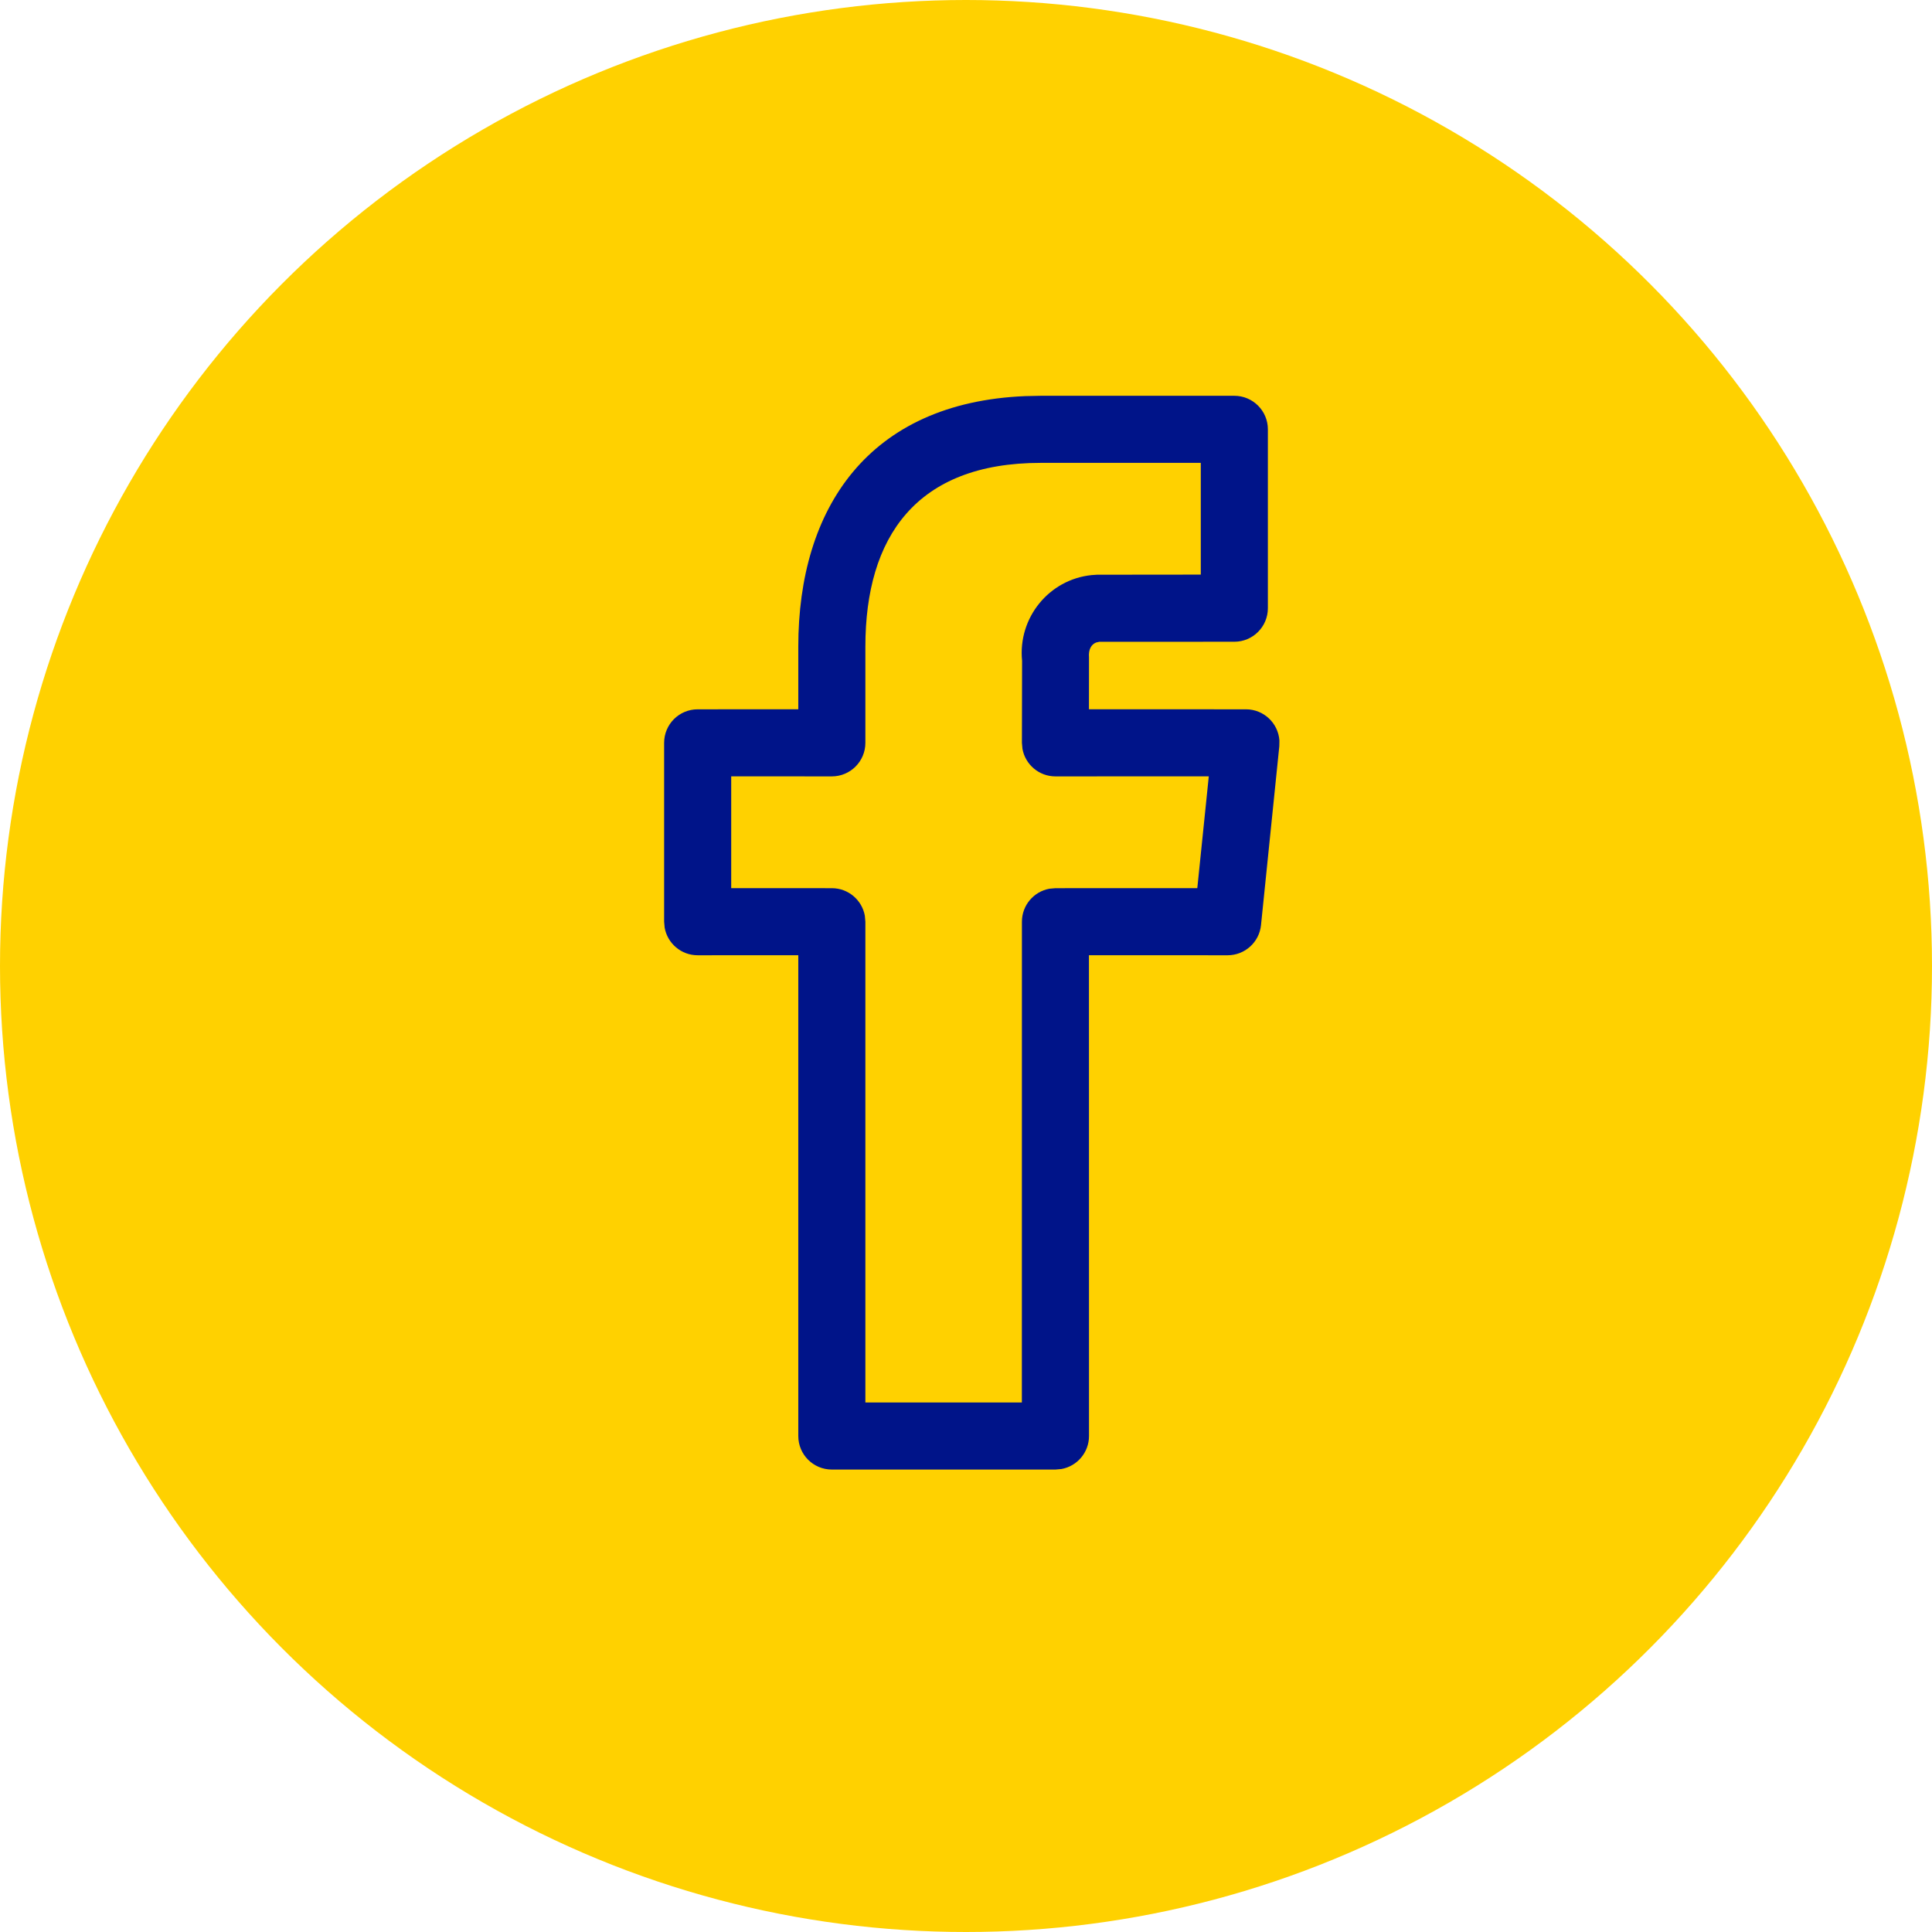
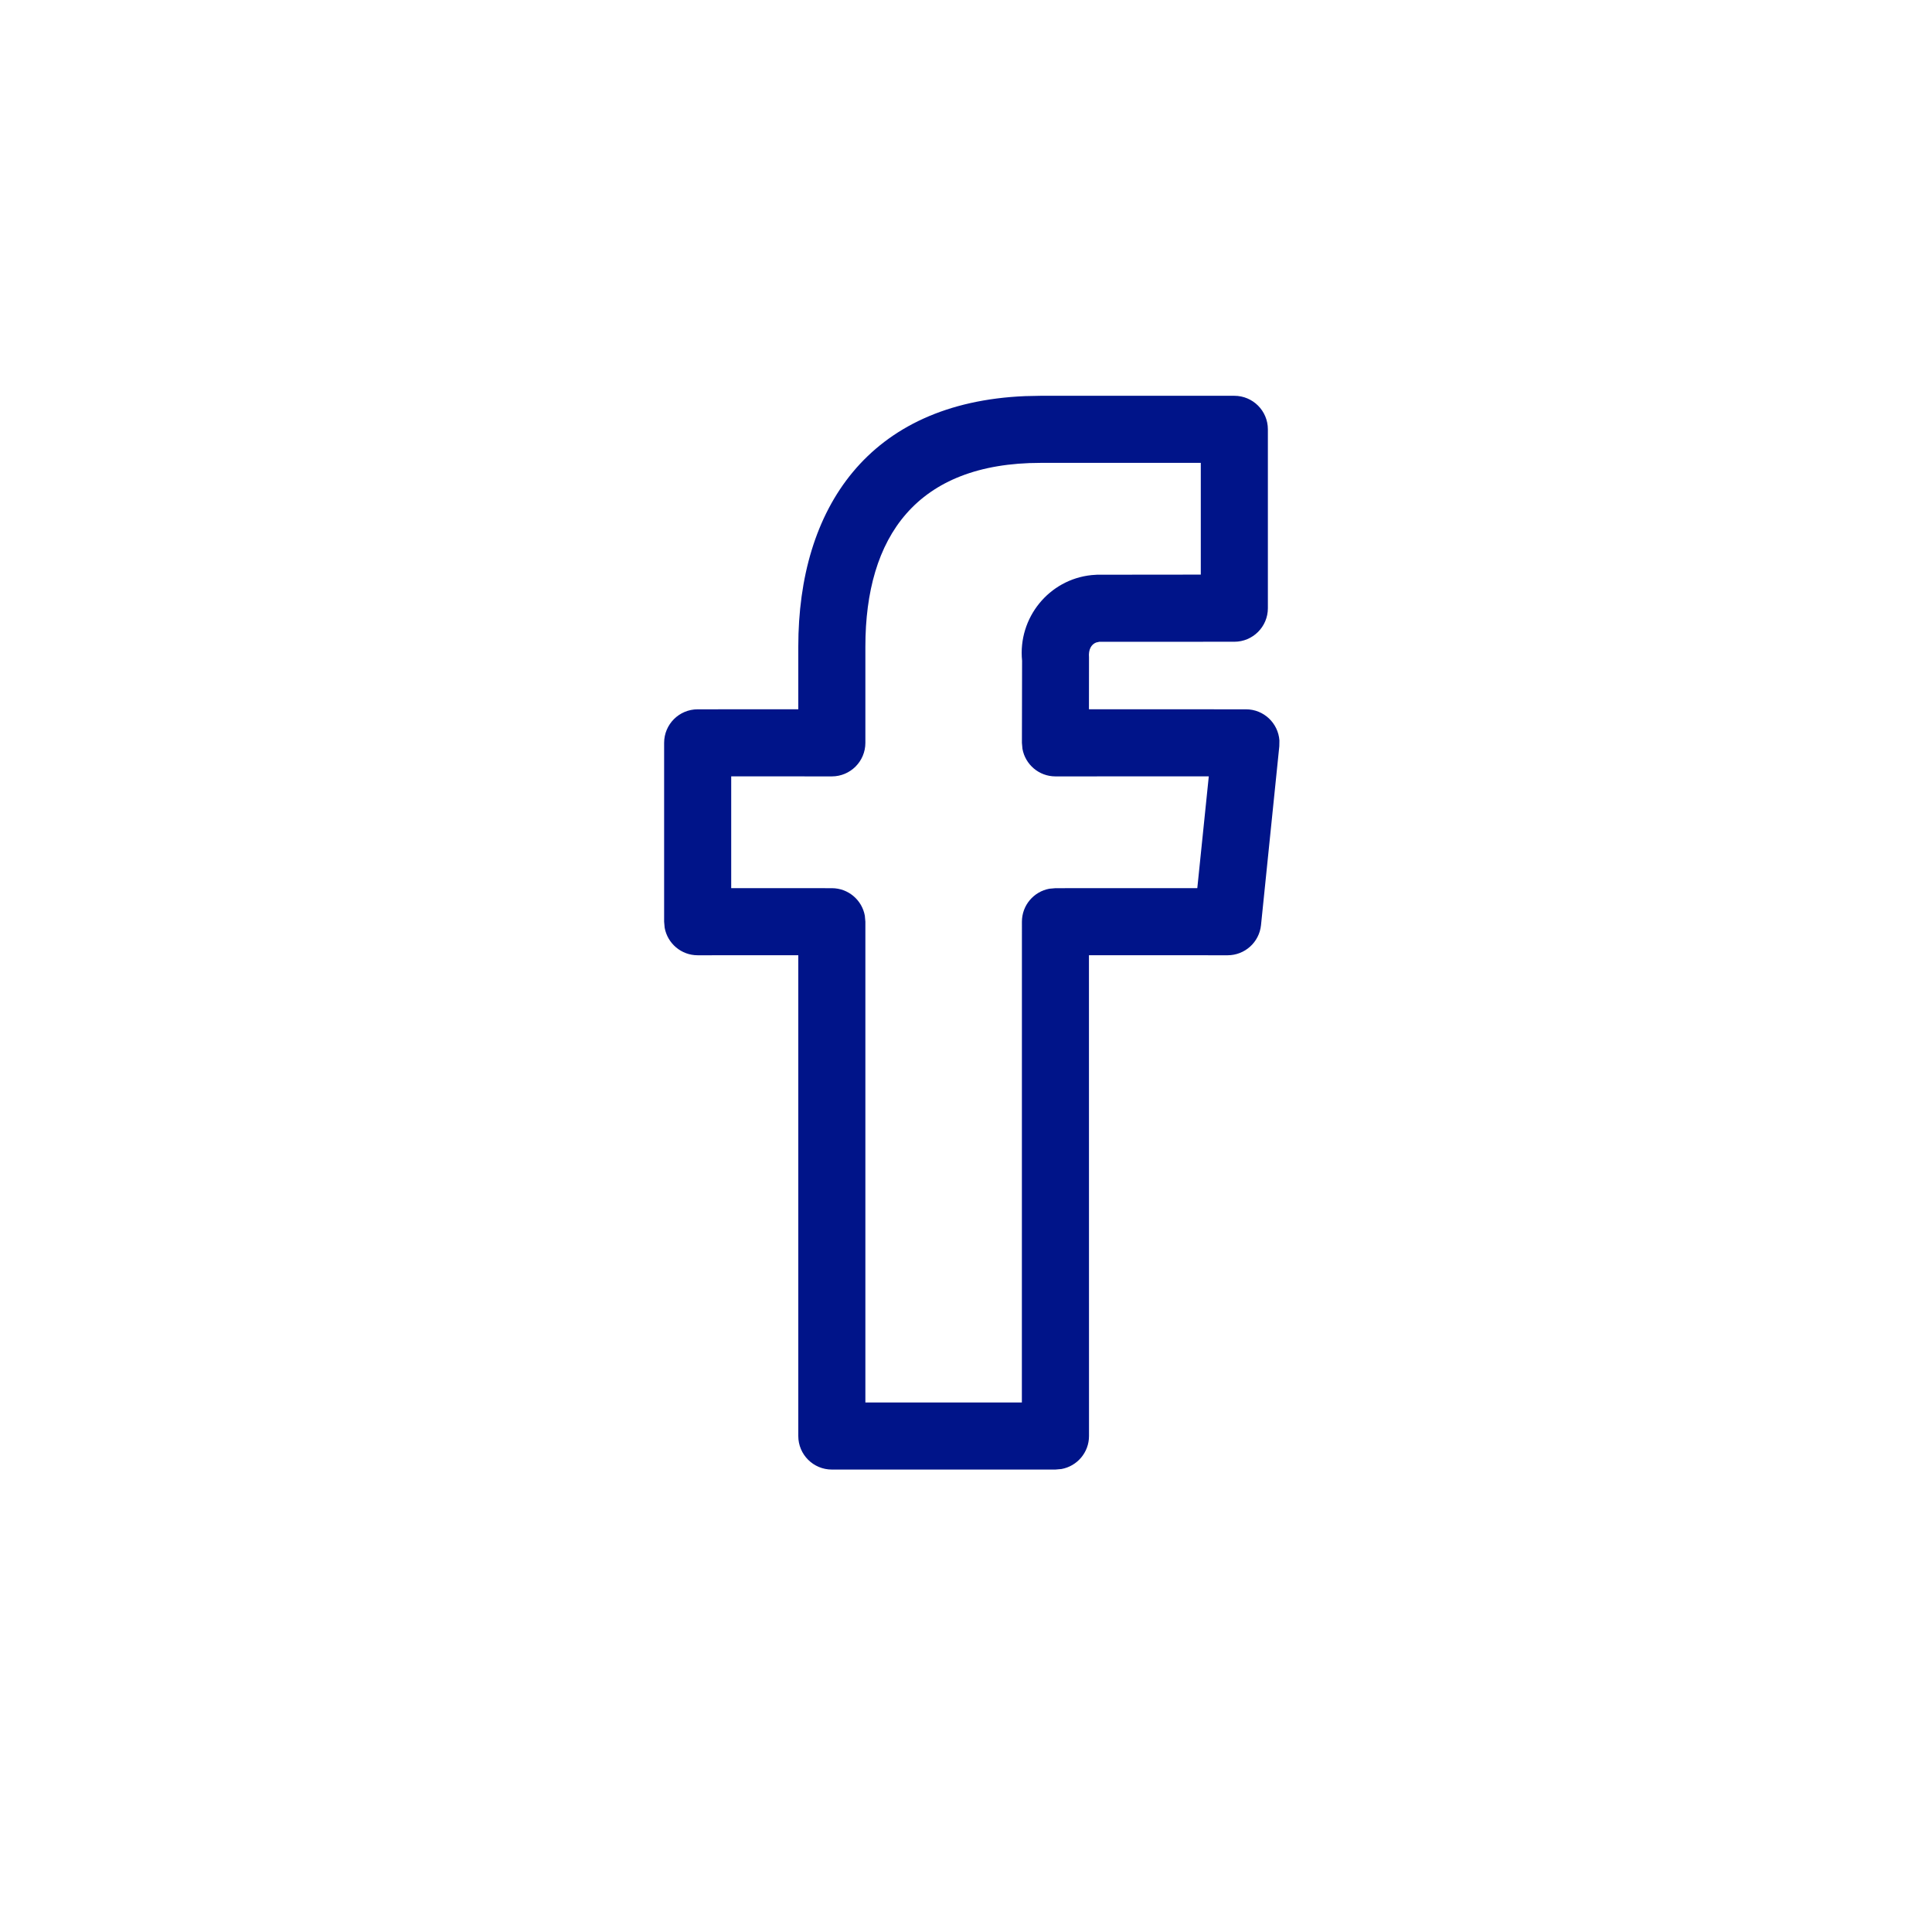
<svg xmlns="http://www.w3.org/2000/svg" width="36" height="36" viewBox="0 0 36 36" fill="none">
-   <circle cx="18" cy="18" r="18" fill="#FFD100" />
-   <path fill-rule="evenodd" clip-rule="evenodd" d="M19.104 7.381L19.392 7.375H23C23.345 7.375 23.625 7.655 23.625 8V11.333C23.625 11.678 23.345 11.958 23 11.958L20.483 11.959L20.425 11.972C20.335 12.007 20.279 12.102 20.292 12.25L20.291 13.216L23.217 13.217C23.55 13.217 23.817 13.476 23.84 13.797L23.838 13.905L23.497 17.239C23.464 17.558 23.195 17.8 22.875 17.8L20.291 17.799L20.292 26.758C20.292 27.065 20.071 27.32 19.779 27.373L19.667 27.383H15.5C15.155 27.383 14.875 27.104 14.875 26.758V17.799L13 17.8C12.693 17.8 12.438 17.579 12.385 17.287L12.375 17.175V13.842C12.375 13.496 12.655 13.217 13 13.217L14.875 13.216V12.05C14.875 9.475 16.178 7.502 19.104 7.381ZM22.375 10.707V8.625H19.392C17.074 8.625 16.125 10.004 16.125 12.05V13.842C16.125 14.187 15.845 14.467 15.5 14.467L13.625 14.466V16.549L15.5 16.55C15.807 16.55 16.062 16.771 16.115 17.063L16.125 17.175V26.133H19.041L19.042 17.175C19.042 16.868 19.263 16.613 19.554 16.56L19.667 16.55L22.31 16.549L22.524 14.466L19.667 14.467C19.36 14.467 19.105 14.246 19.052 13.954L19.042 13.842L19.045 12.312C18.965 11.51 19.549 10.796 20.341 10.716L20.441 10.709L22.375 10.707Z" fill="#001489" />
+   <path fill-rule="evenodd" clip-rule="evenodd" d="M19.104 7.381L19.392 7.375H23C23.345 7.375 23.625 7.655 23.625 8V11.333C23.625 11.678 23.345 11.958 23 11.958L20.483 11.959L20.425 11.972C20.335 12.007 20.279 12.102 20.292 12.25L20.291 13.216L23.217 13.217C23.55 13.217 23.817 13.476 23.84 13.797L23.838 13.905L23.497 17.239C23.464 17.558 23.195 17.8 22.875 17.8L20.291 17.799L20.292 26.758C20.292 27.065 20.071 27.32 19.779 27.373L19.667 27.383H15.5C15.155 27.383 14.875 27.104 14.875 26.758V17.799L13 17.8C12.693 17.8 12.438 17.579 12.385 17.287L12.375 17.175V13.842C12.375 13.496 12.655 13.217 13 13.217L14.875 13.216V12.05C14.875 9.475 16.178 7.502 19.104 7.381ZM22.375 10.707V8.625H19.392C17.074 8.625 16.125 10.004 16.125 12.05V13.842C16.125 14.187 15.845 14.467 15.5 14.467L13.625 14.466V16.549L15.5 16.55C15.807 16.55 16.062 16.771 16.115 17.063L16.125 17.175V26.133H19.041L19.042 17.175C19.042 16.868 19.263 16.613 19.554 16.56L19.667 16.55L22.31 16.549L22.524 14.466L19.667 14.467C19.36 14.467 19.105 14.246 19.052 13.954L19.042 13.842L19.045 12.312C18.965 11.51 19.549 10.796 20.341 10.716L20.441 10.709Z" fill="#001489" />
</svg>